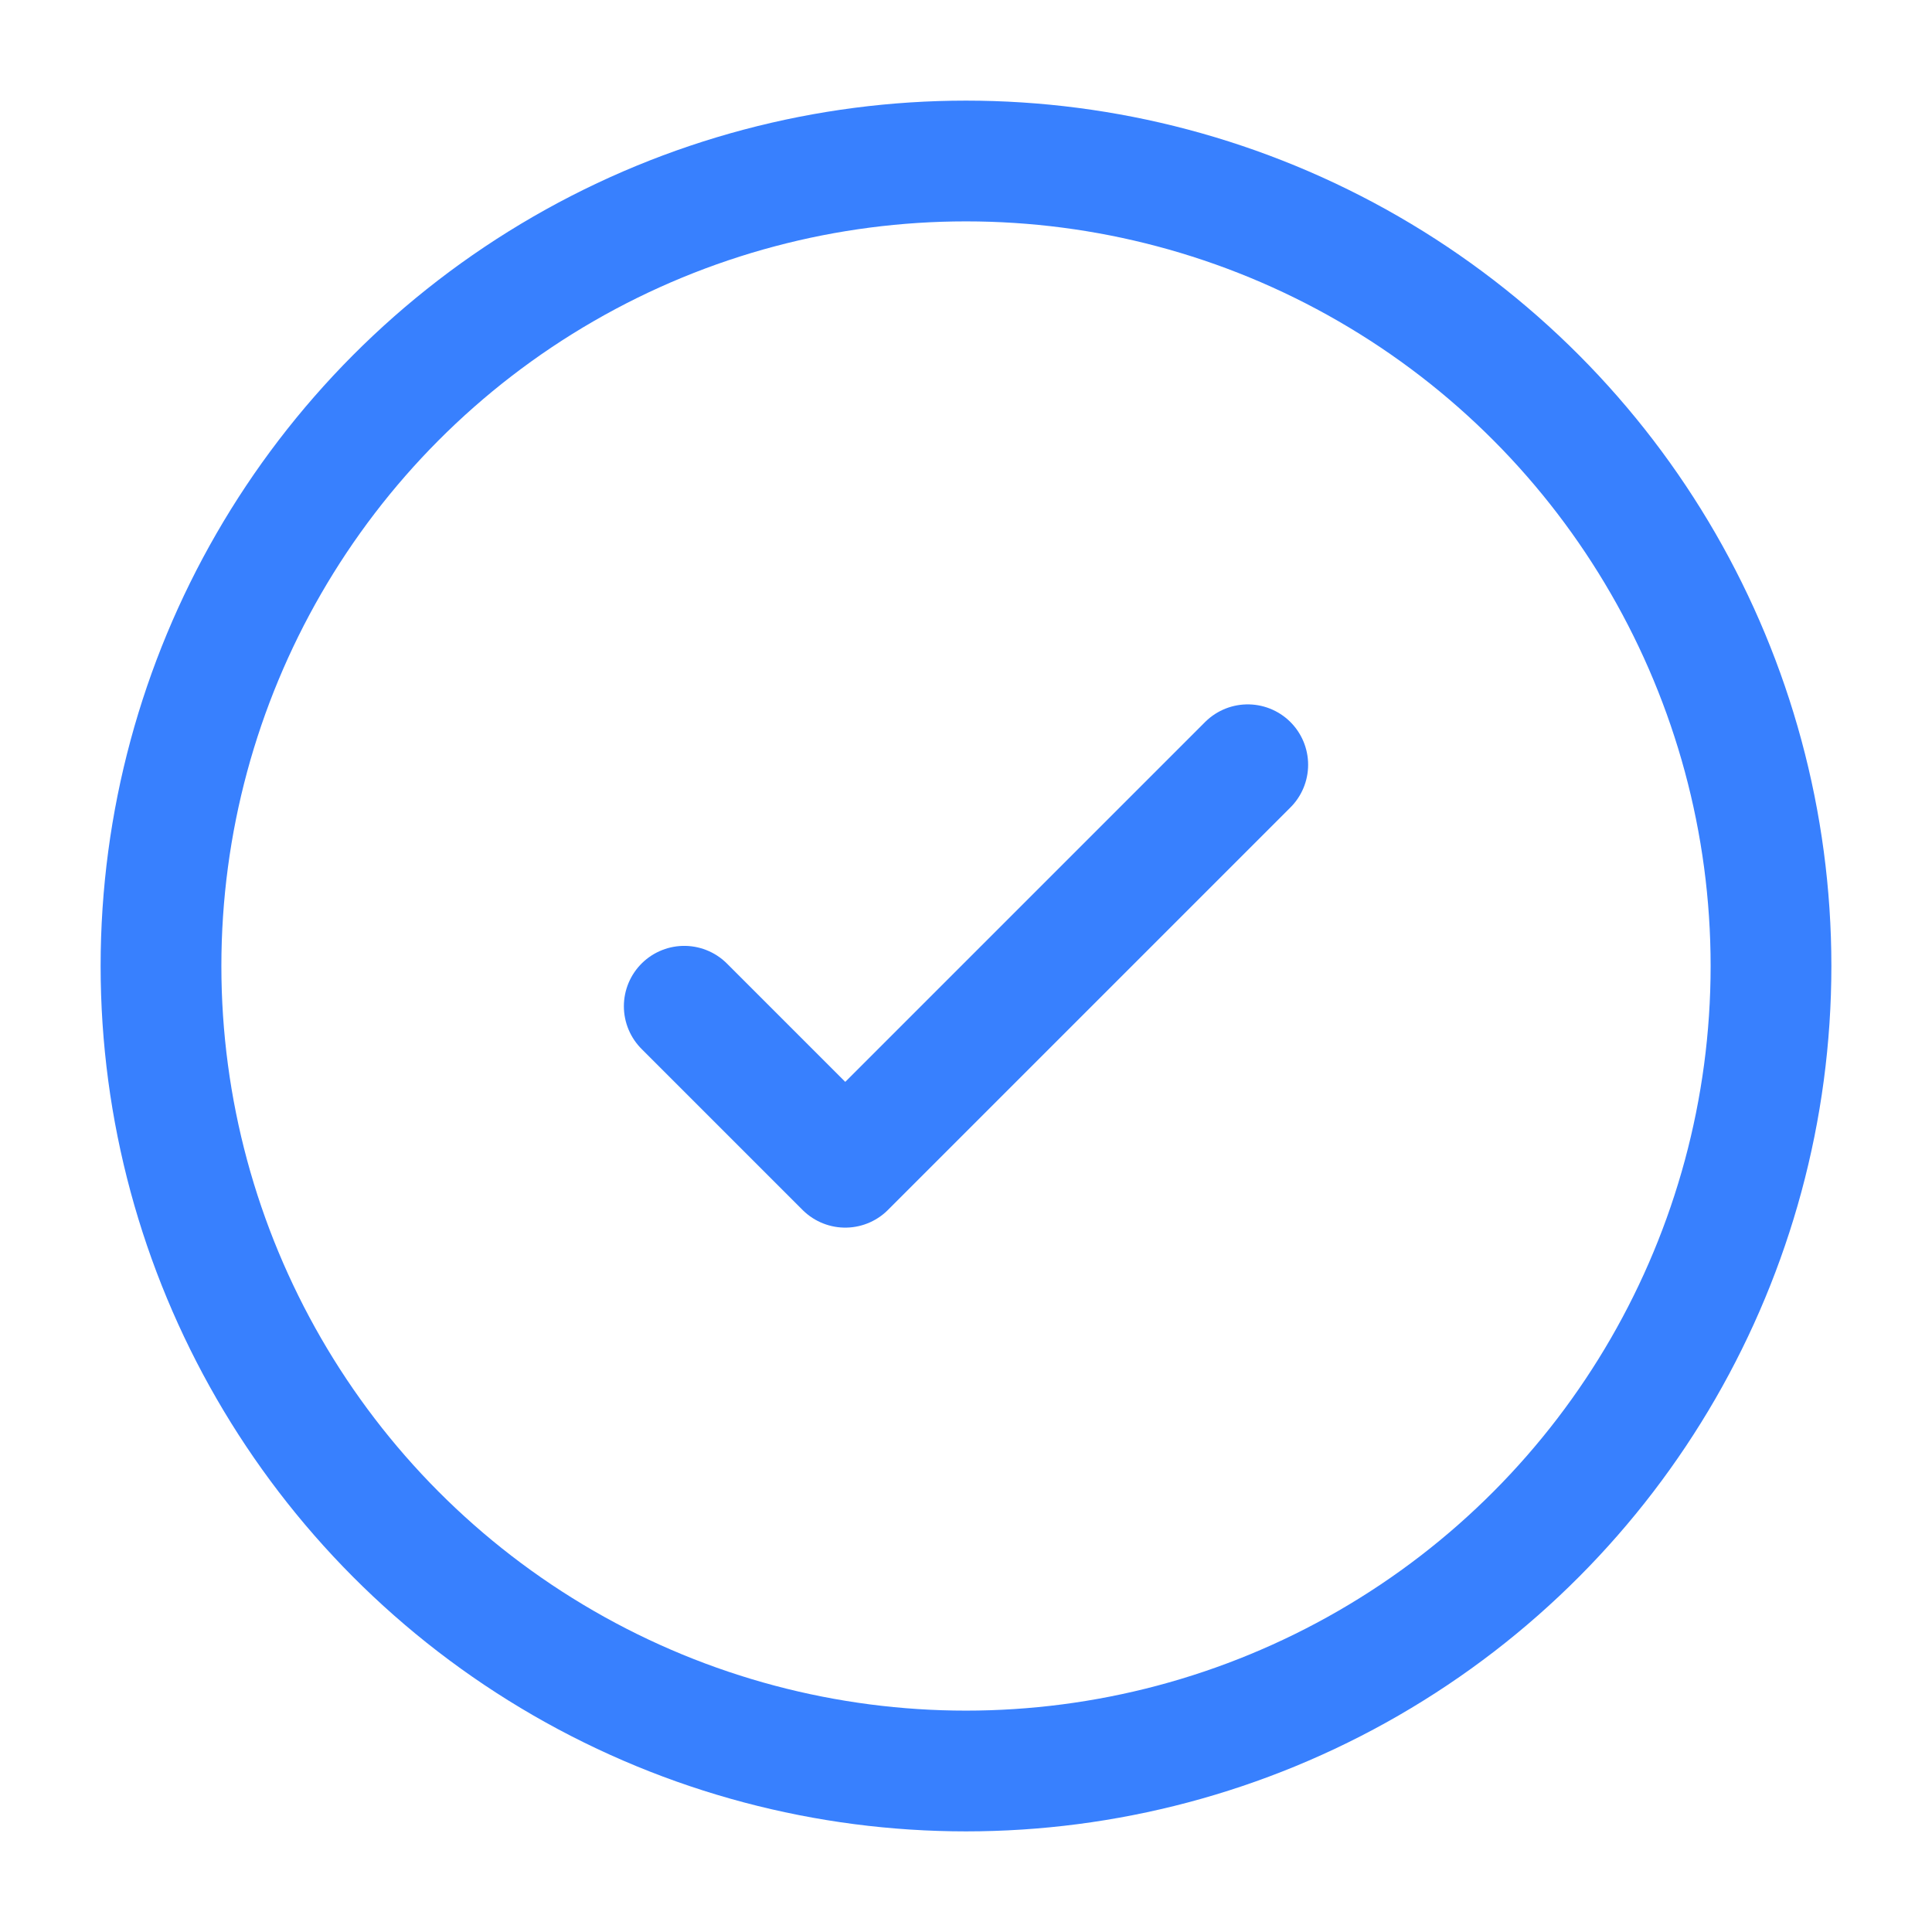
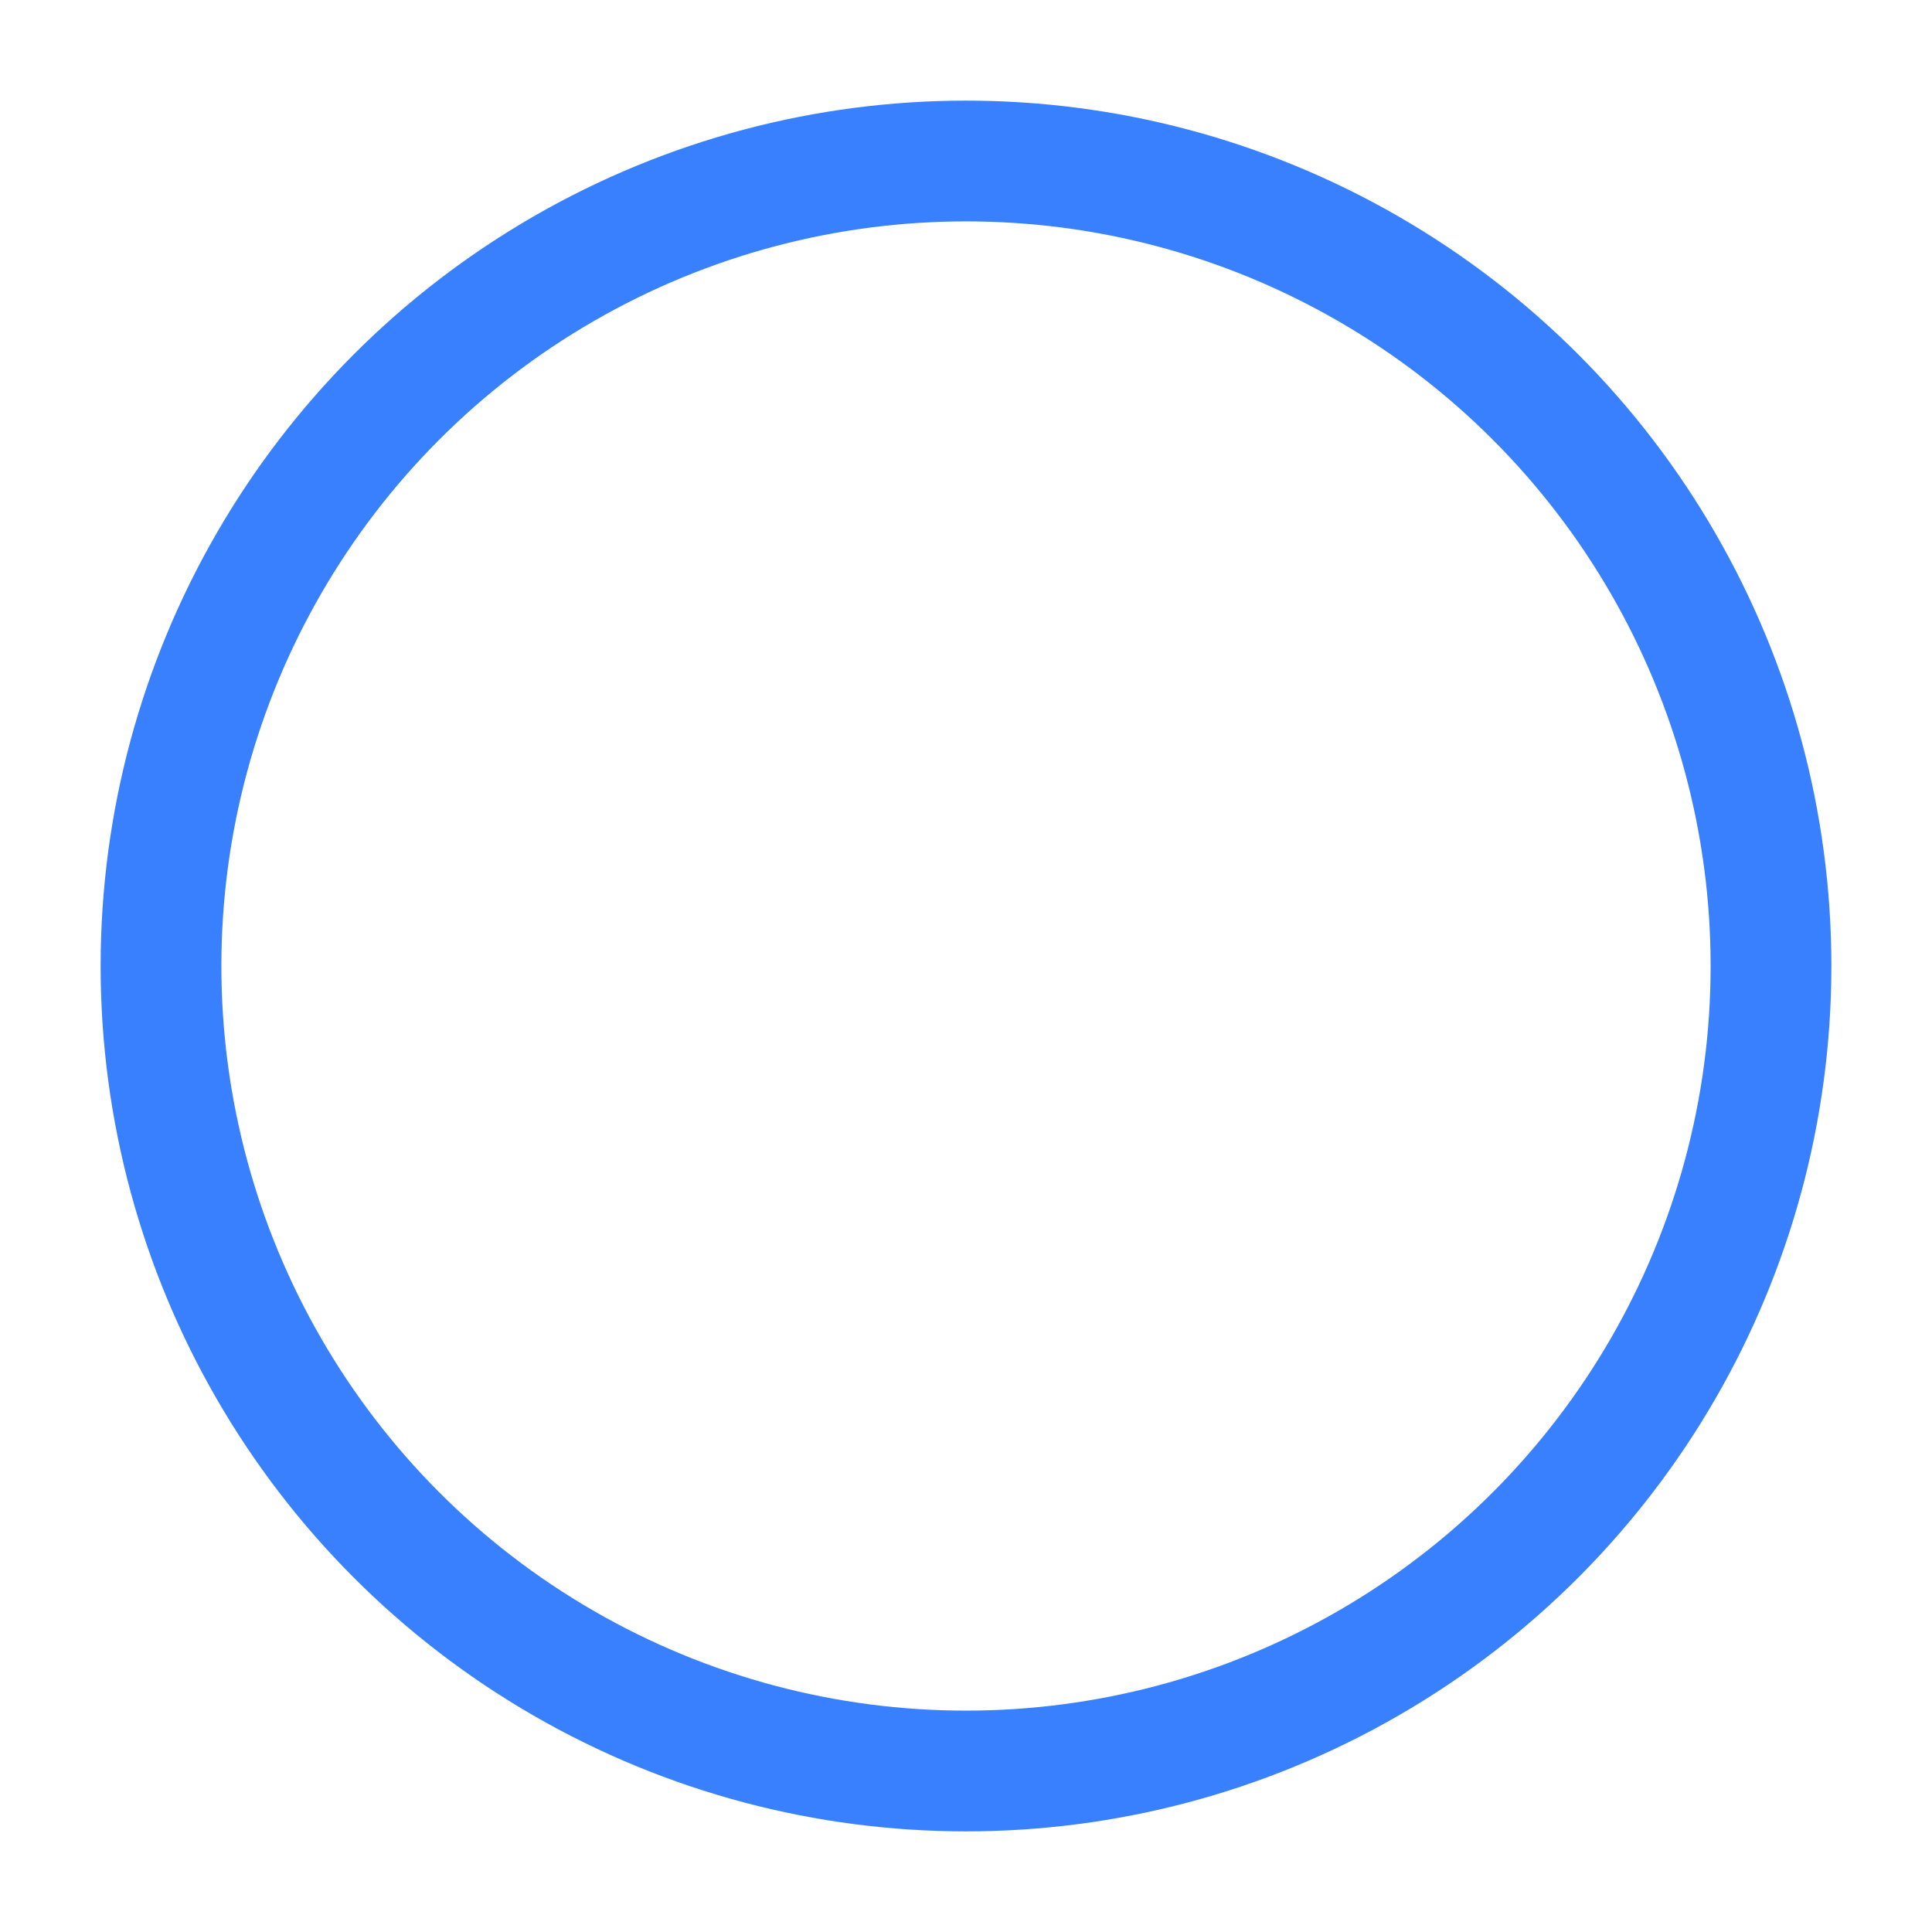
<svg xmlns="http://www.w3.org/2000/svg" width="800px" height="800px" viewBox="0 0 24 24" fill="none">
  <circle cx="12" cy="12" r="10" stroke="#3880FE" stroke-width="1.5" />
-   <path d="M8.5 12.5L10.5 14.5L15.5 9.5" stroke="#3880FE" stroke-width="1.5" stroke-linecap="round" stroke-linejoin="round" />
</svg>